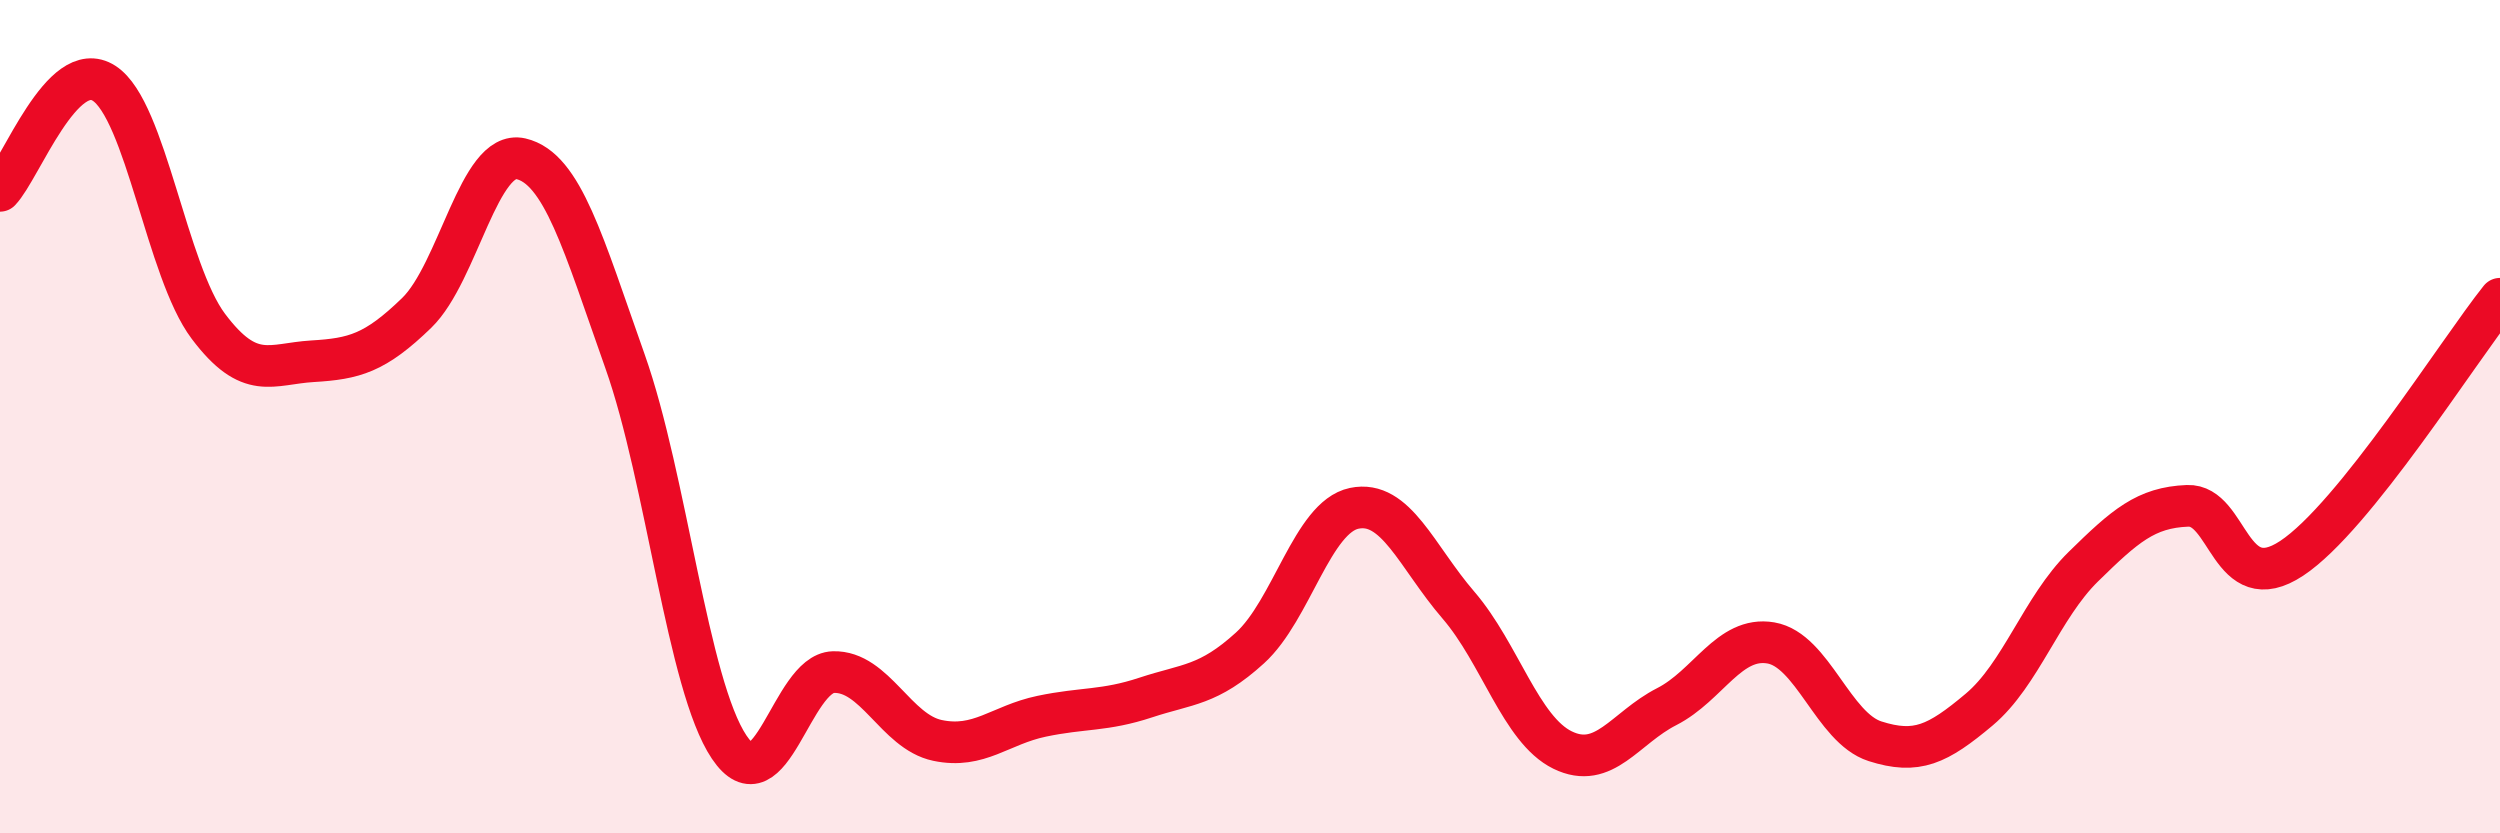
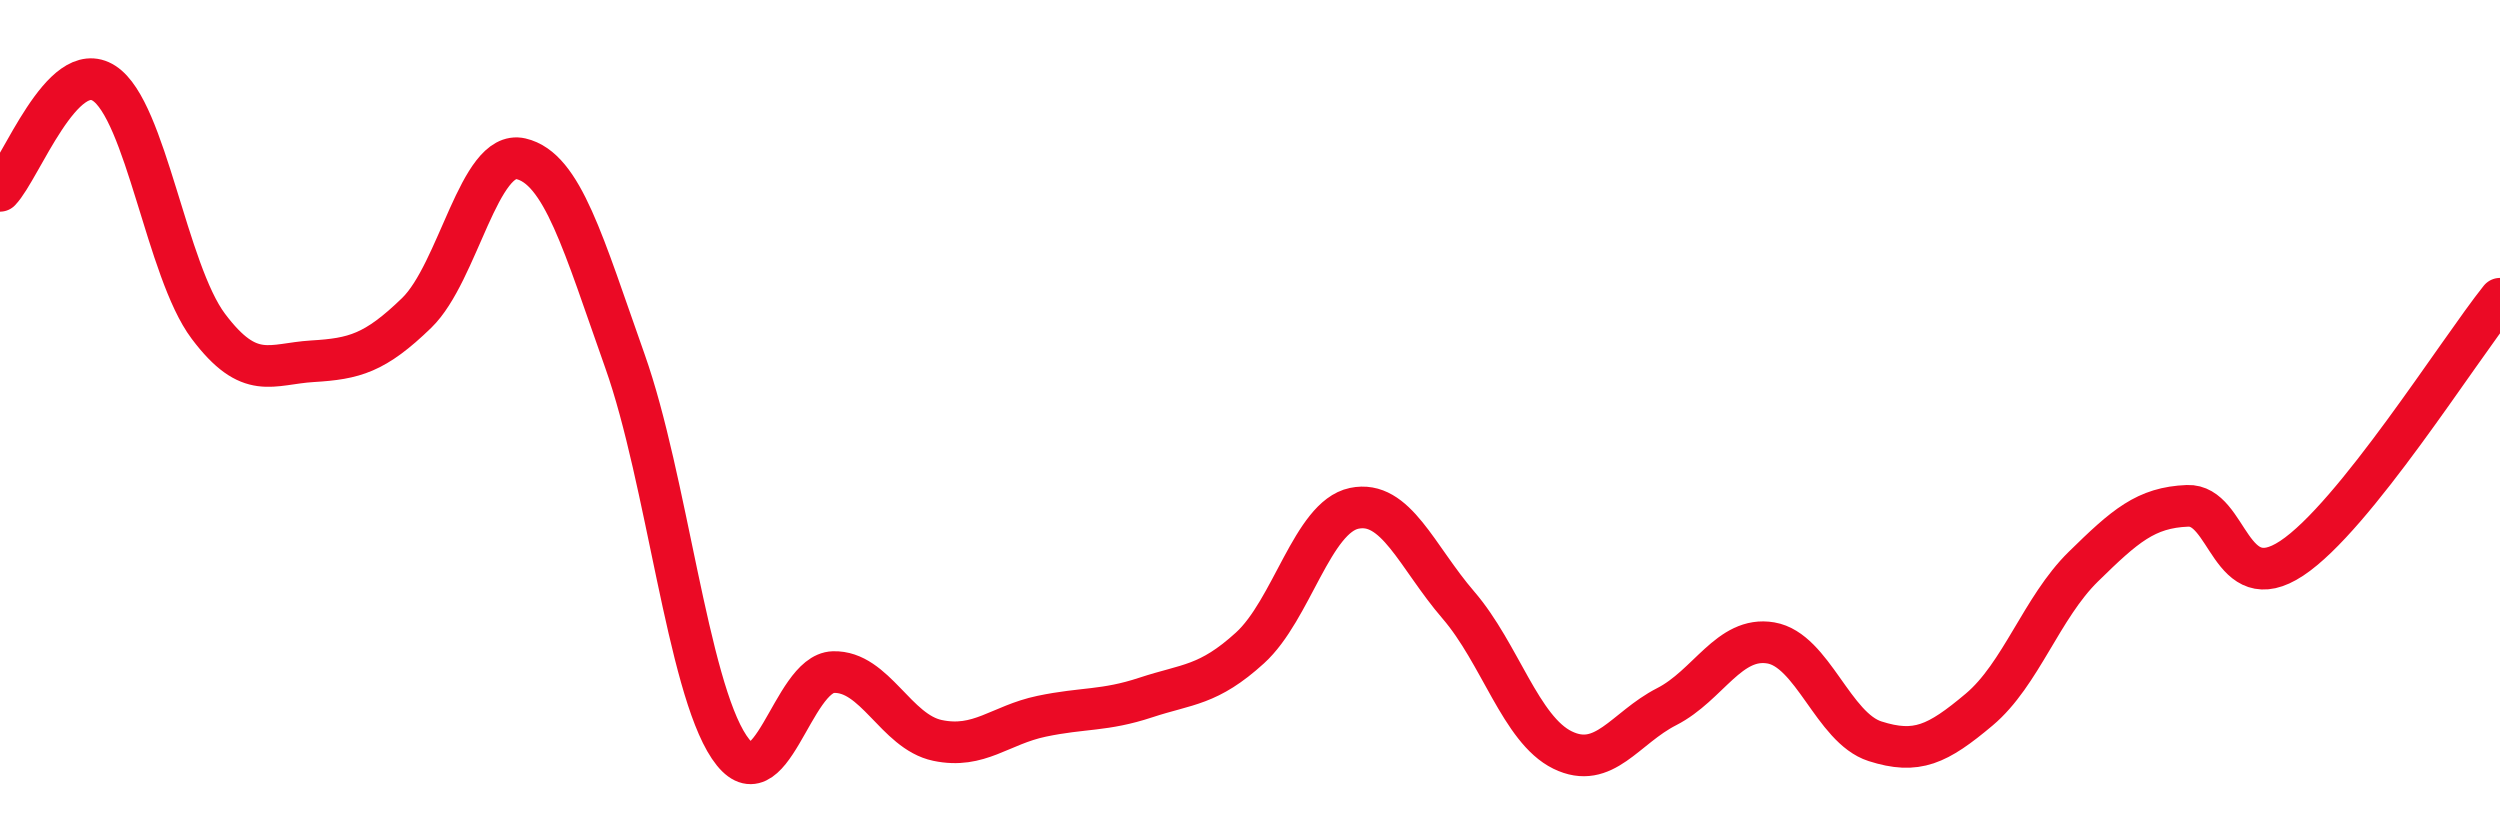
<svg xmlns="http://www.w3.org/2000/svg" width="60" height="20" viewBox="0 0 60 20">
-   <path d="M 0,4.58 C 0.5,4.06 1.5,1.35 2.5,2 C 3.5,2.65 4,6.5 5,7.83 C 6,9.16 6.5,8.73 7.5,8.67 C 8.5,8.61 9,8.48 10,7.51 C 11,6.54 11.5,3.58 12.5,3.81 C 13.5,4.04 14,5.85 15,8.67 C 16,11.49 16.5,16.44 17.5,17.93 C 18.5,19.42 19,16.16 20,16.13 C 21,16.1 21.5,17.56 22.5,17.77 C 23.5,17.98 24,17.4 25,17.19 C 26,16.98 26.5,17.07 27.5,16.74 C 28.5,16.41 29,16.46 30,15.55 C 31,14.64 31.5,12.41 32.5,12.2 C 33.5,11.99 34,13.36 35,14.52 C 36,15.68 36.5,17.51 37.5,18 C 38.5,18.49 39,17.47 40,16.96 C 41,16.45 41.5,15.26 42.5,15.43 C 43.5,15.6 44,17.47 45,17.79 C 46,18.11 46.5,17.87 47.5,17.03 C 48.5,16.19 49,14.58 50,13.6 C 51,12.62 51.5,12.18 52.5,12.14 C 53.5,12.1 53.5,14.39 55,13.4 C 56.5,12.41 59,8.42 60,7.17L60 20L0 20Z" fill="#EB0A25" opacity="0.1" stroke-linecap="round" stroke-linejoin="round" />
  <path d="M 0,4.58 C 0.5,4.06 1.5,1.35 2.5,2 C 3.5,2.65 4,6.5 5,7.83 C 6,9.16 6.5,8.73 7.5,8.67 C 8.5,8.61 9,8.48 10,7.51 C 11,6.54 11.5,3.58 12.5,3.81 C 13.5,4.04 14,5.85 15,8.67 C 16,11.49 16.5,16.44 17.5,17.93 C 18.5,19.42 19,16.16 20,16.13 C 21,16.1 21.5,17.56 22.5,17.77 C 23.5,17.98 24,17.4 25,17.19 C 26,16.98 26.5,17.07 27.5,16.74 C 28.5,16.41 29,16.46 30,15.55 C 31,14.64 31.5,12.41 32.5,12.2 C 33.5,11.99 34,13.36 35,14.52 C 36,15.68 36.5,17.51 37.5,18 C 38.5,18.49 39,17.47 40,16.96 C 41,16.45 41.5,15.26 42.5,15.43 C 43.5,15.6 44,17.47 45,17.79 C 46,18.11 46.5,17.87 47.5,17.03 C 48.5,16.19 49,14.58 50,13.6 C 51,12.62 51.5,12.18 52.5,12.14 C 53.5,12.1 53.5,14.39 55,13.4 C 56.5,12.41 59,8.42 60,7.17" stroke="#EB0A25" stroke-width="1" fill="none" stroke-linecap="round" stroke-linejoin="round" />
</svg>